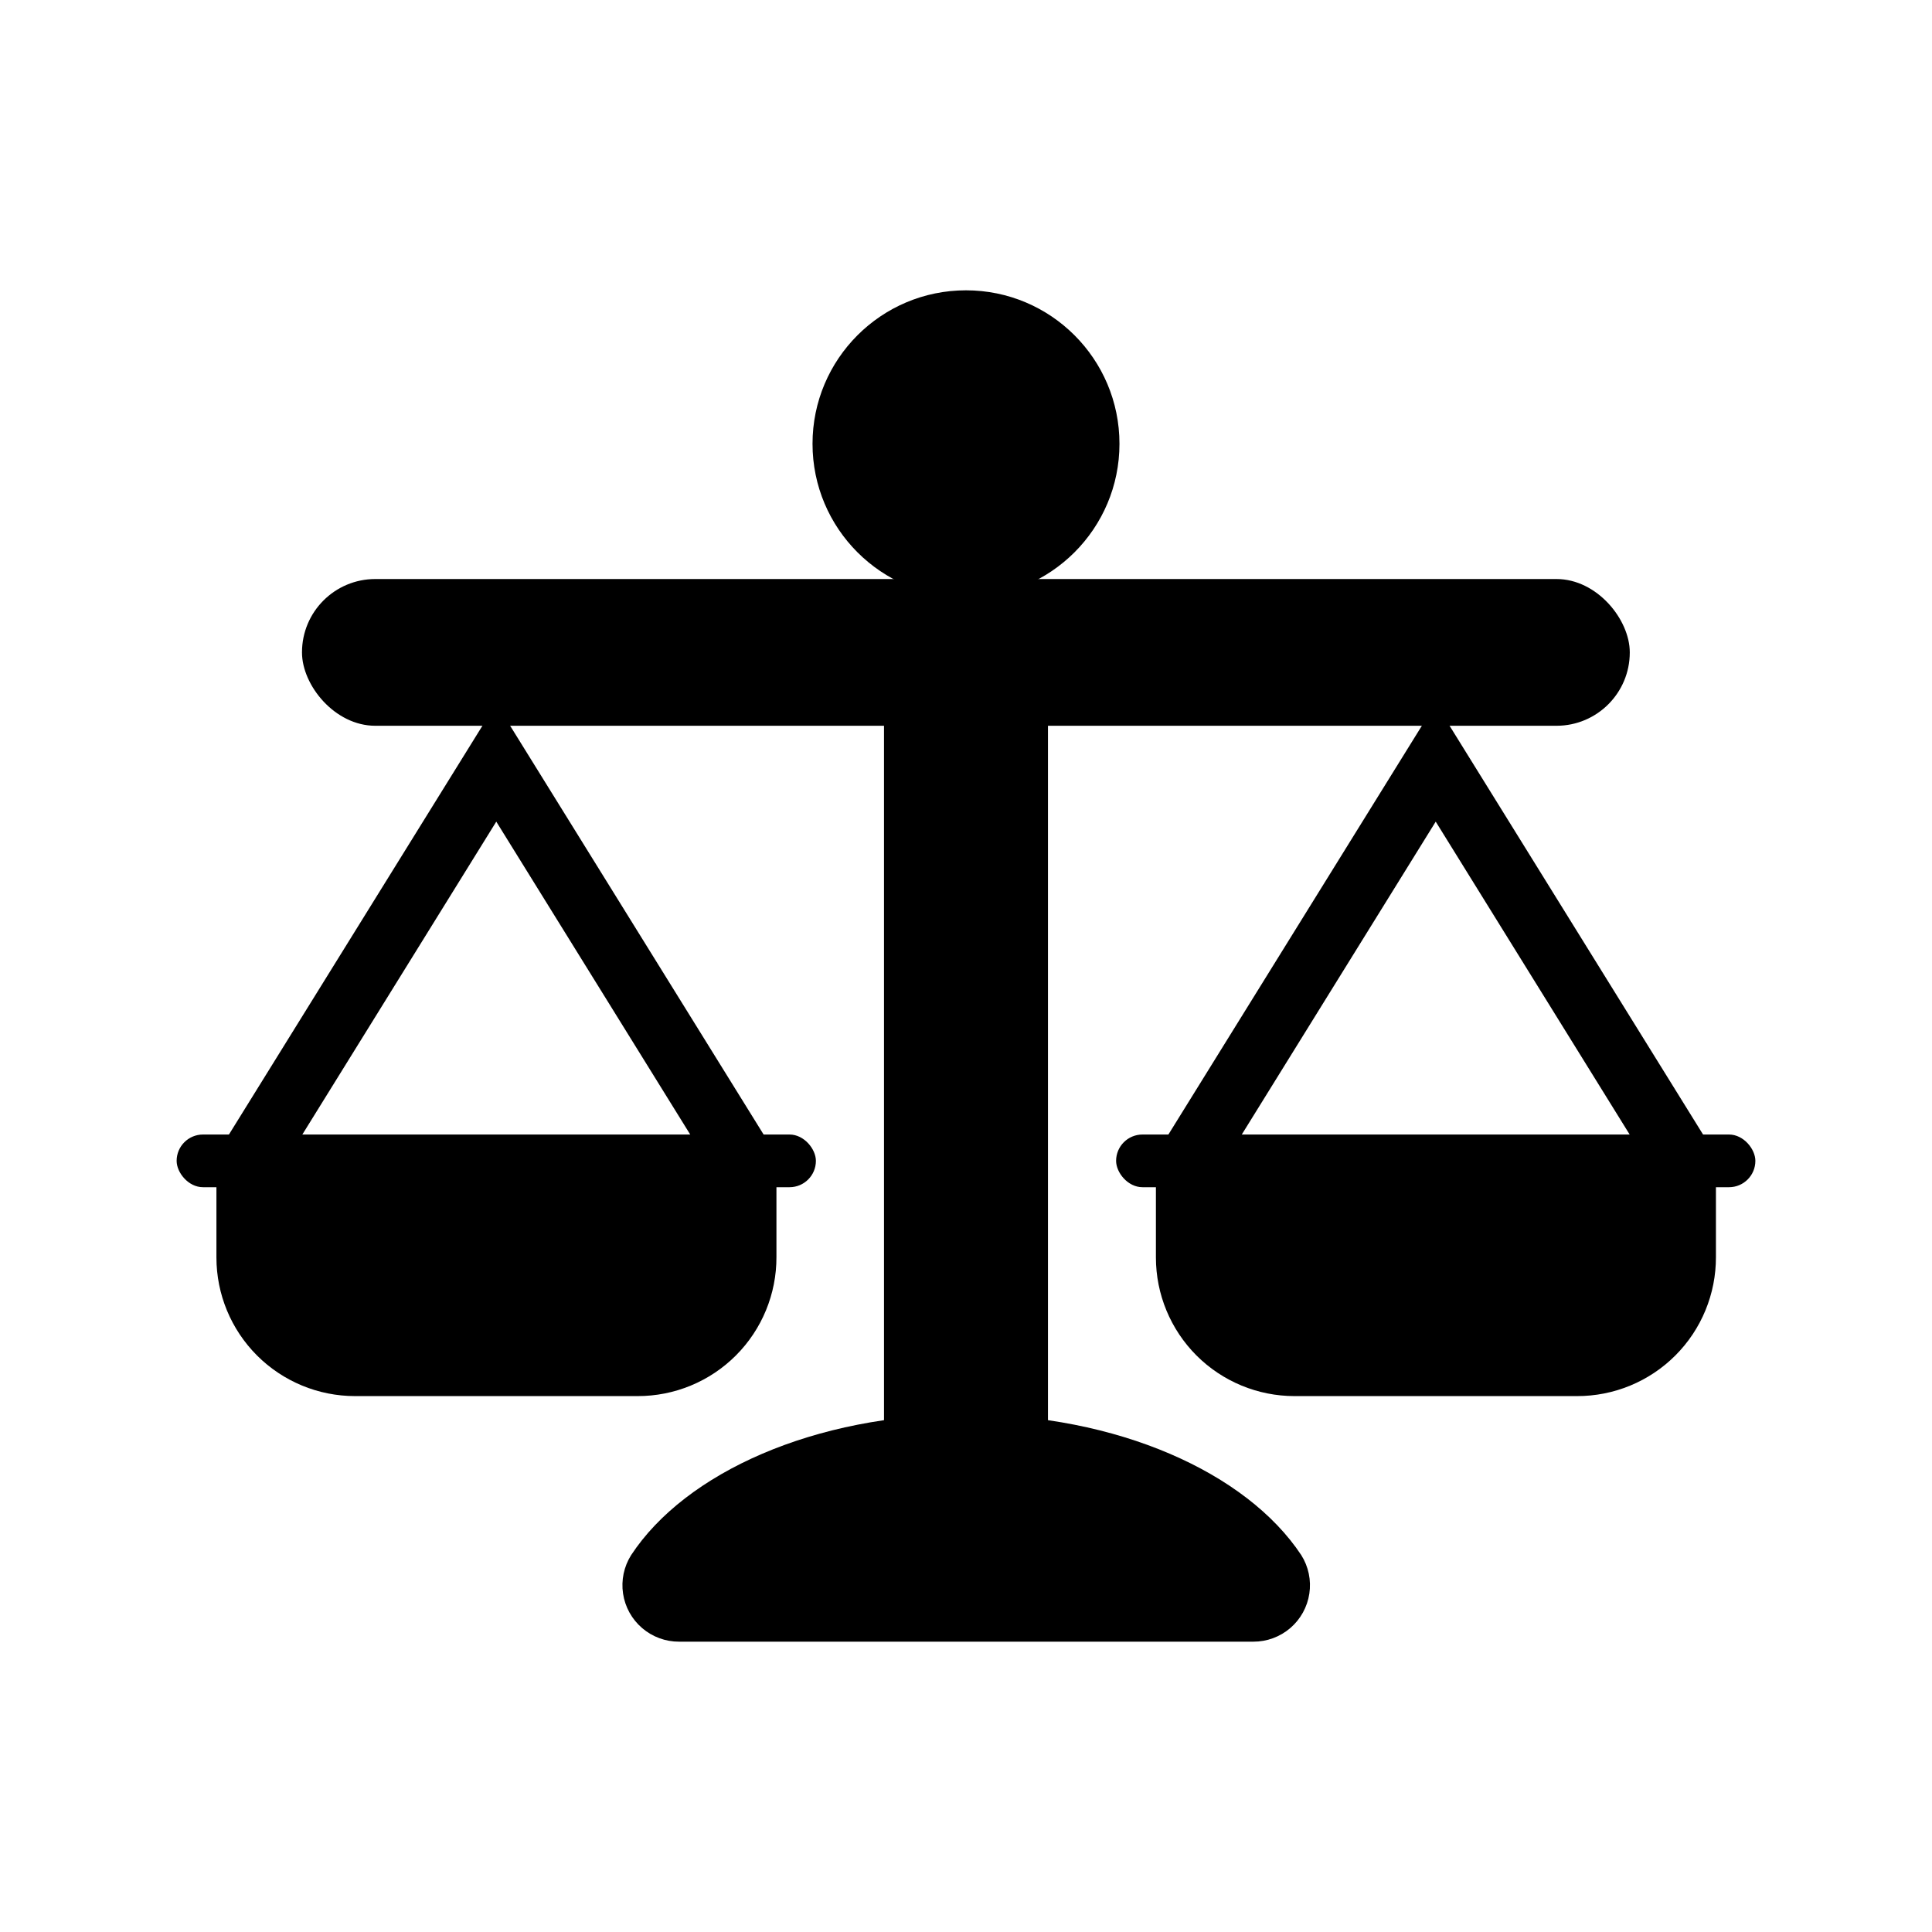
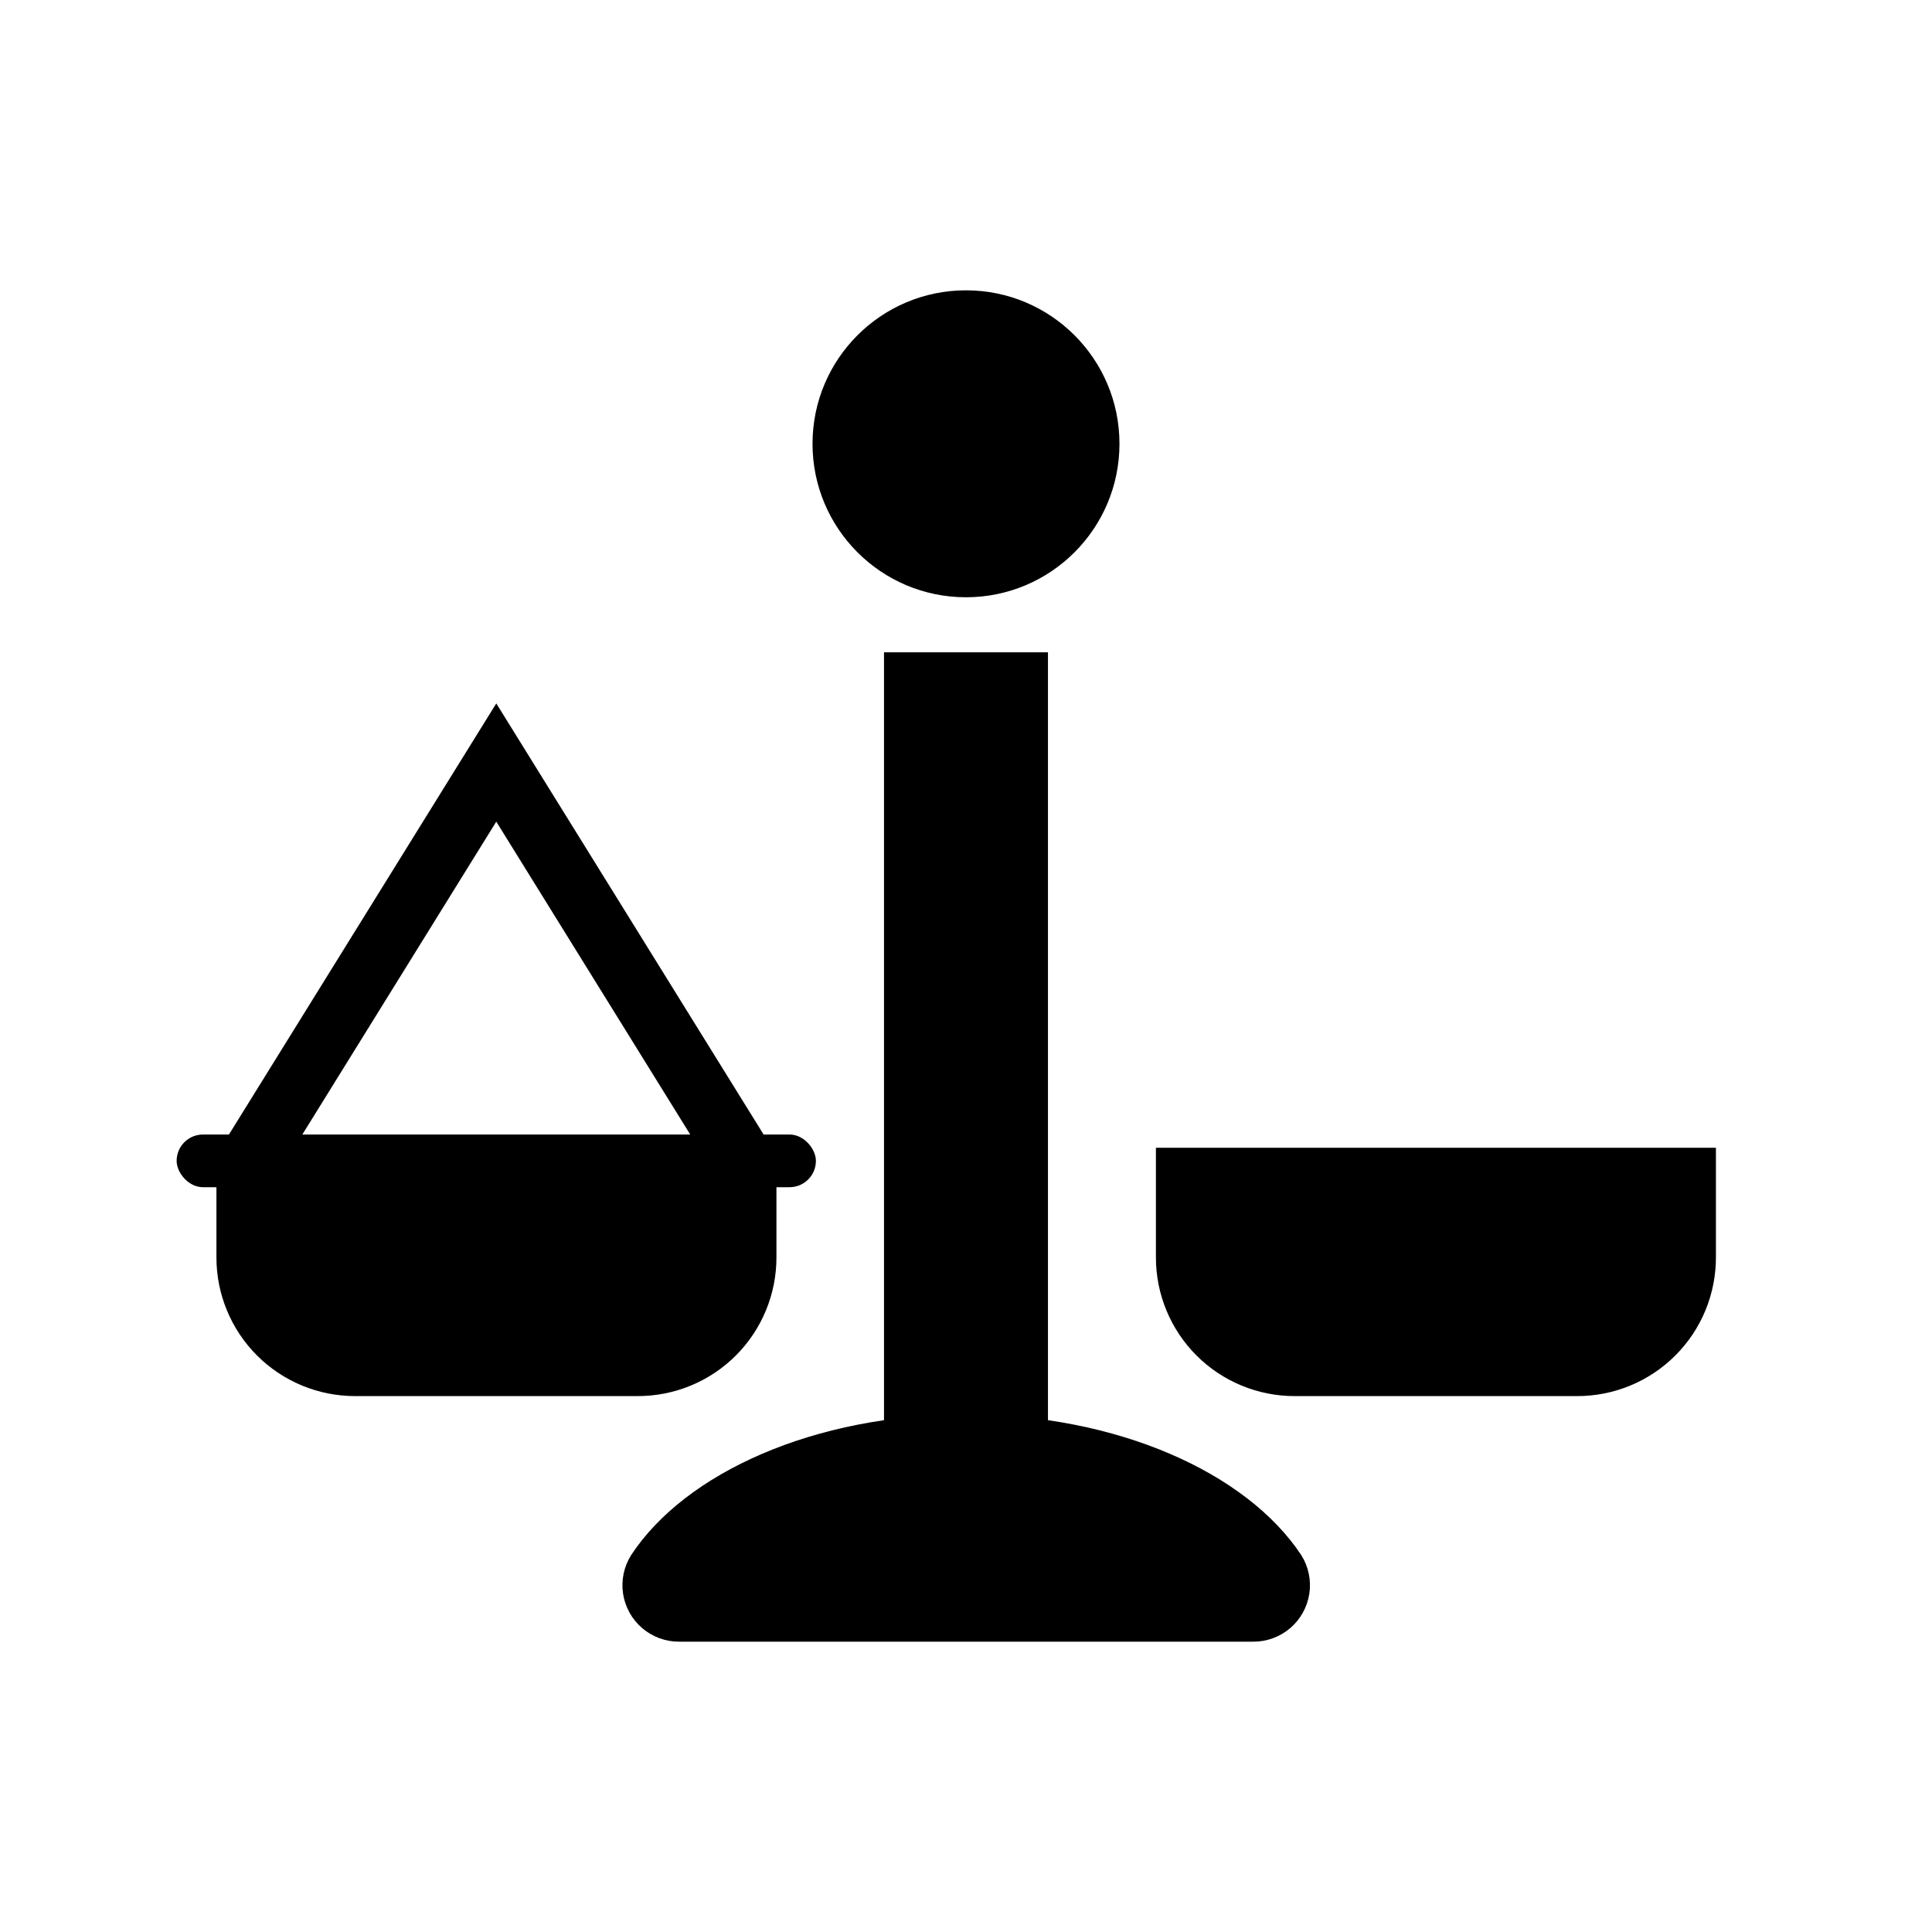
<svg xmlns="http://www.w3.org/2000/svg" fill="#000000" width="800px" height="800px" version="1.1" viewBox="144 144 512 512">
  <g>
-     <path d="m524.48 330.41-71.266 114.93 13.852 9.027 57.414-92.625 57.414 92.625 13.855-9.027z" />
-     <path d="m446.76 444.66h155.45c3.856 0 6.981 3.856 6.981 6.981 0 3.856-3.125 6.981-6.981 6.981h-155.45c-3.856 0-6.981-3.856-6.981-6.981 0-3.856 3.125-6.981 6.981-6.981z" />
    <path d="m561.9 513.98h-74.836c-9.742 0-19.086-3.871-25.977-10.758-6.887-6.891-10.758-16.234-10.758-25.977v-29.074h148.41v28.918c0.039 9.785-3.824 19.188-10.742 26.113s-16.312 10.805-26.102 10.777z" />
    <path d="m275.52 330.41-71.27 114.93 13.855 9.027 57.414-92.625 57.414 92.625 13.855-9.027z" />
    <path d="m197.79 444.66h155.45c3.856 0 6.981 3.856 6.981 6.981 0 3.856-3.125 6.981-6.981 6.981h-155.45c-3.856 0-6.981-3.856-6.981-6.981 0-3.856 3.125-6.981 6.981-6.981z" />
    <path d="m312.93 513.98h-74.836c-9.742 0-19.086-3.871-25.977-10.758-6.891-6.891-10.762-16.234-10.762-25.977v-29.074h148.41v28.918c0.043 9.785-3.824 19.188-10.738 26.113-6.918 6.926-16.312 10.805-26.102 10.777z" />
    <path d="m440.67 261.61c0 22.461-18.211 40.672-40.672 40.672-22.465 0-40.672-18.211-40.672-40.672 0-22.465 18.207-40.672 40.672-40.672 22.461 0 40.672 18.207 40.672 40.672" />
-     <path d="m243.45 297.45h313.04c10.723 0 19.418 10.723 19.418 19.418v0.051c0 10.723-8.695 19.418-19.418 19.418h-313.04c-10.723 0-19.418-10.723-19.418-19.418v-0.051c0-10.723 8.695-19.418 19.418-19.418z" />
    <path d="m378.27 316.87h43.453v255.47h-43.453z" />
    <path d="m400 518.81c-40.043 0-74.363 15.43-88.742 37.312l-0.004 0.004c-1.914 3.035-2.672 6.656-2.137 10.203 0.535 3.551 2.328 6.789 5.051 9.125 2.727 2.336 6.199 3.617 9.785 3.606h152.2c3.586 0.012 7.062-1.27 9.785-3.606 2.723-2.336 4.516-5.574 5.051-9.125 0.535-3.547-0.223-7.168-2.137-10.203-14.484-21.887-48.809-37.316-88.848-37.316z" />
  </g>
</svg>